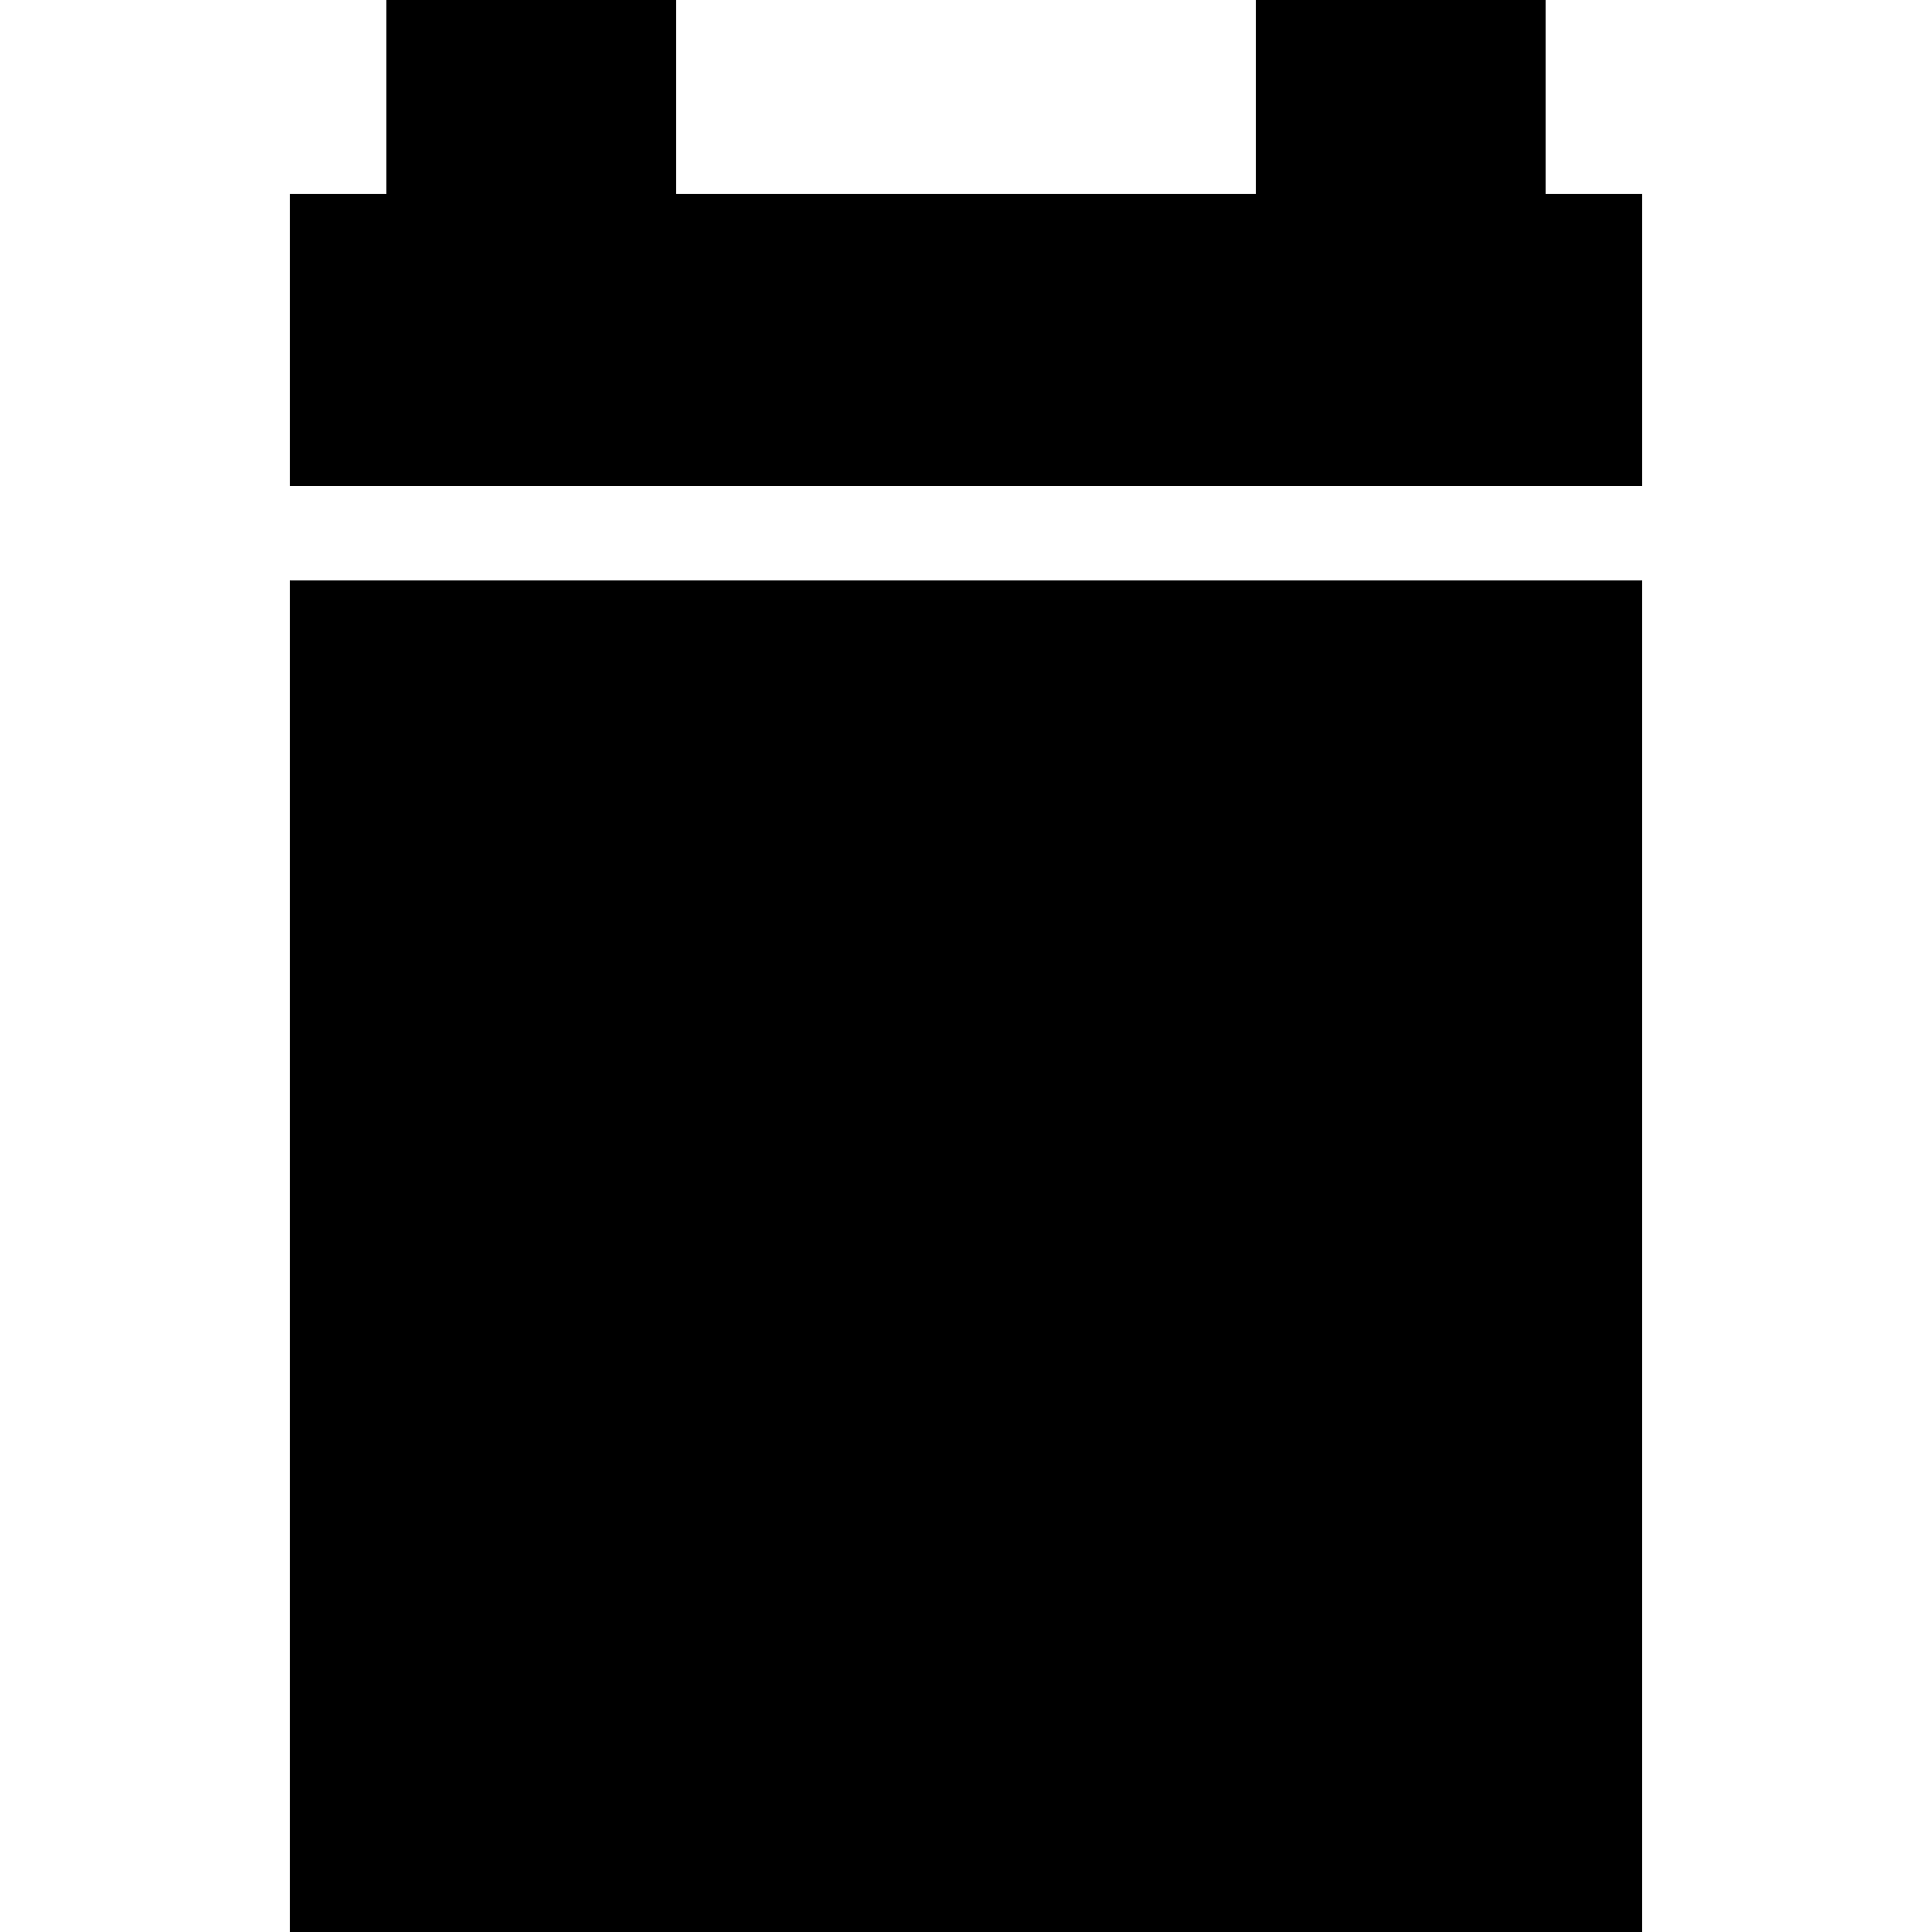
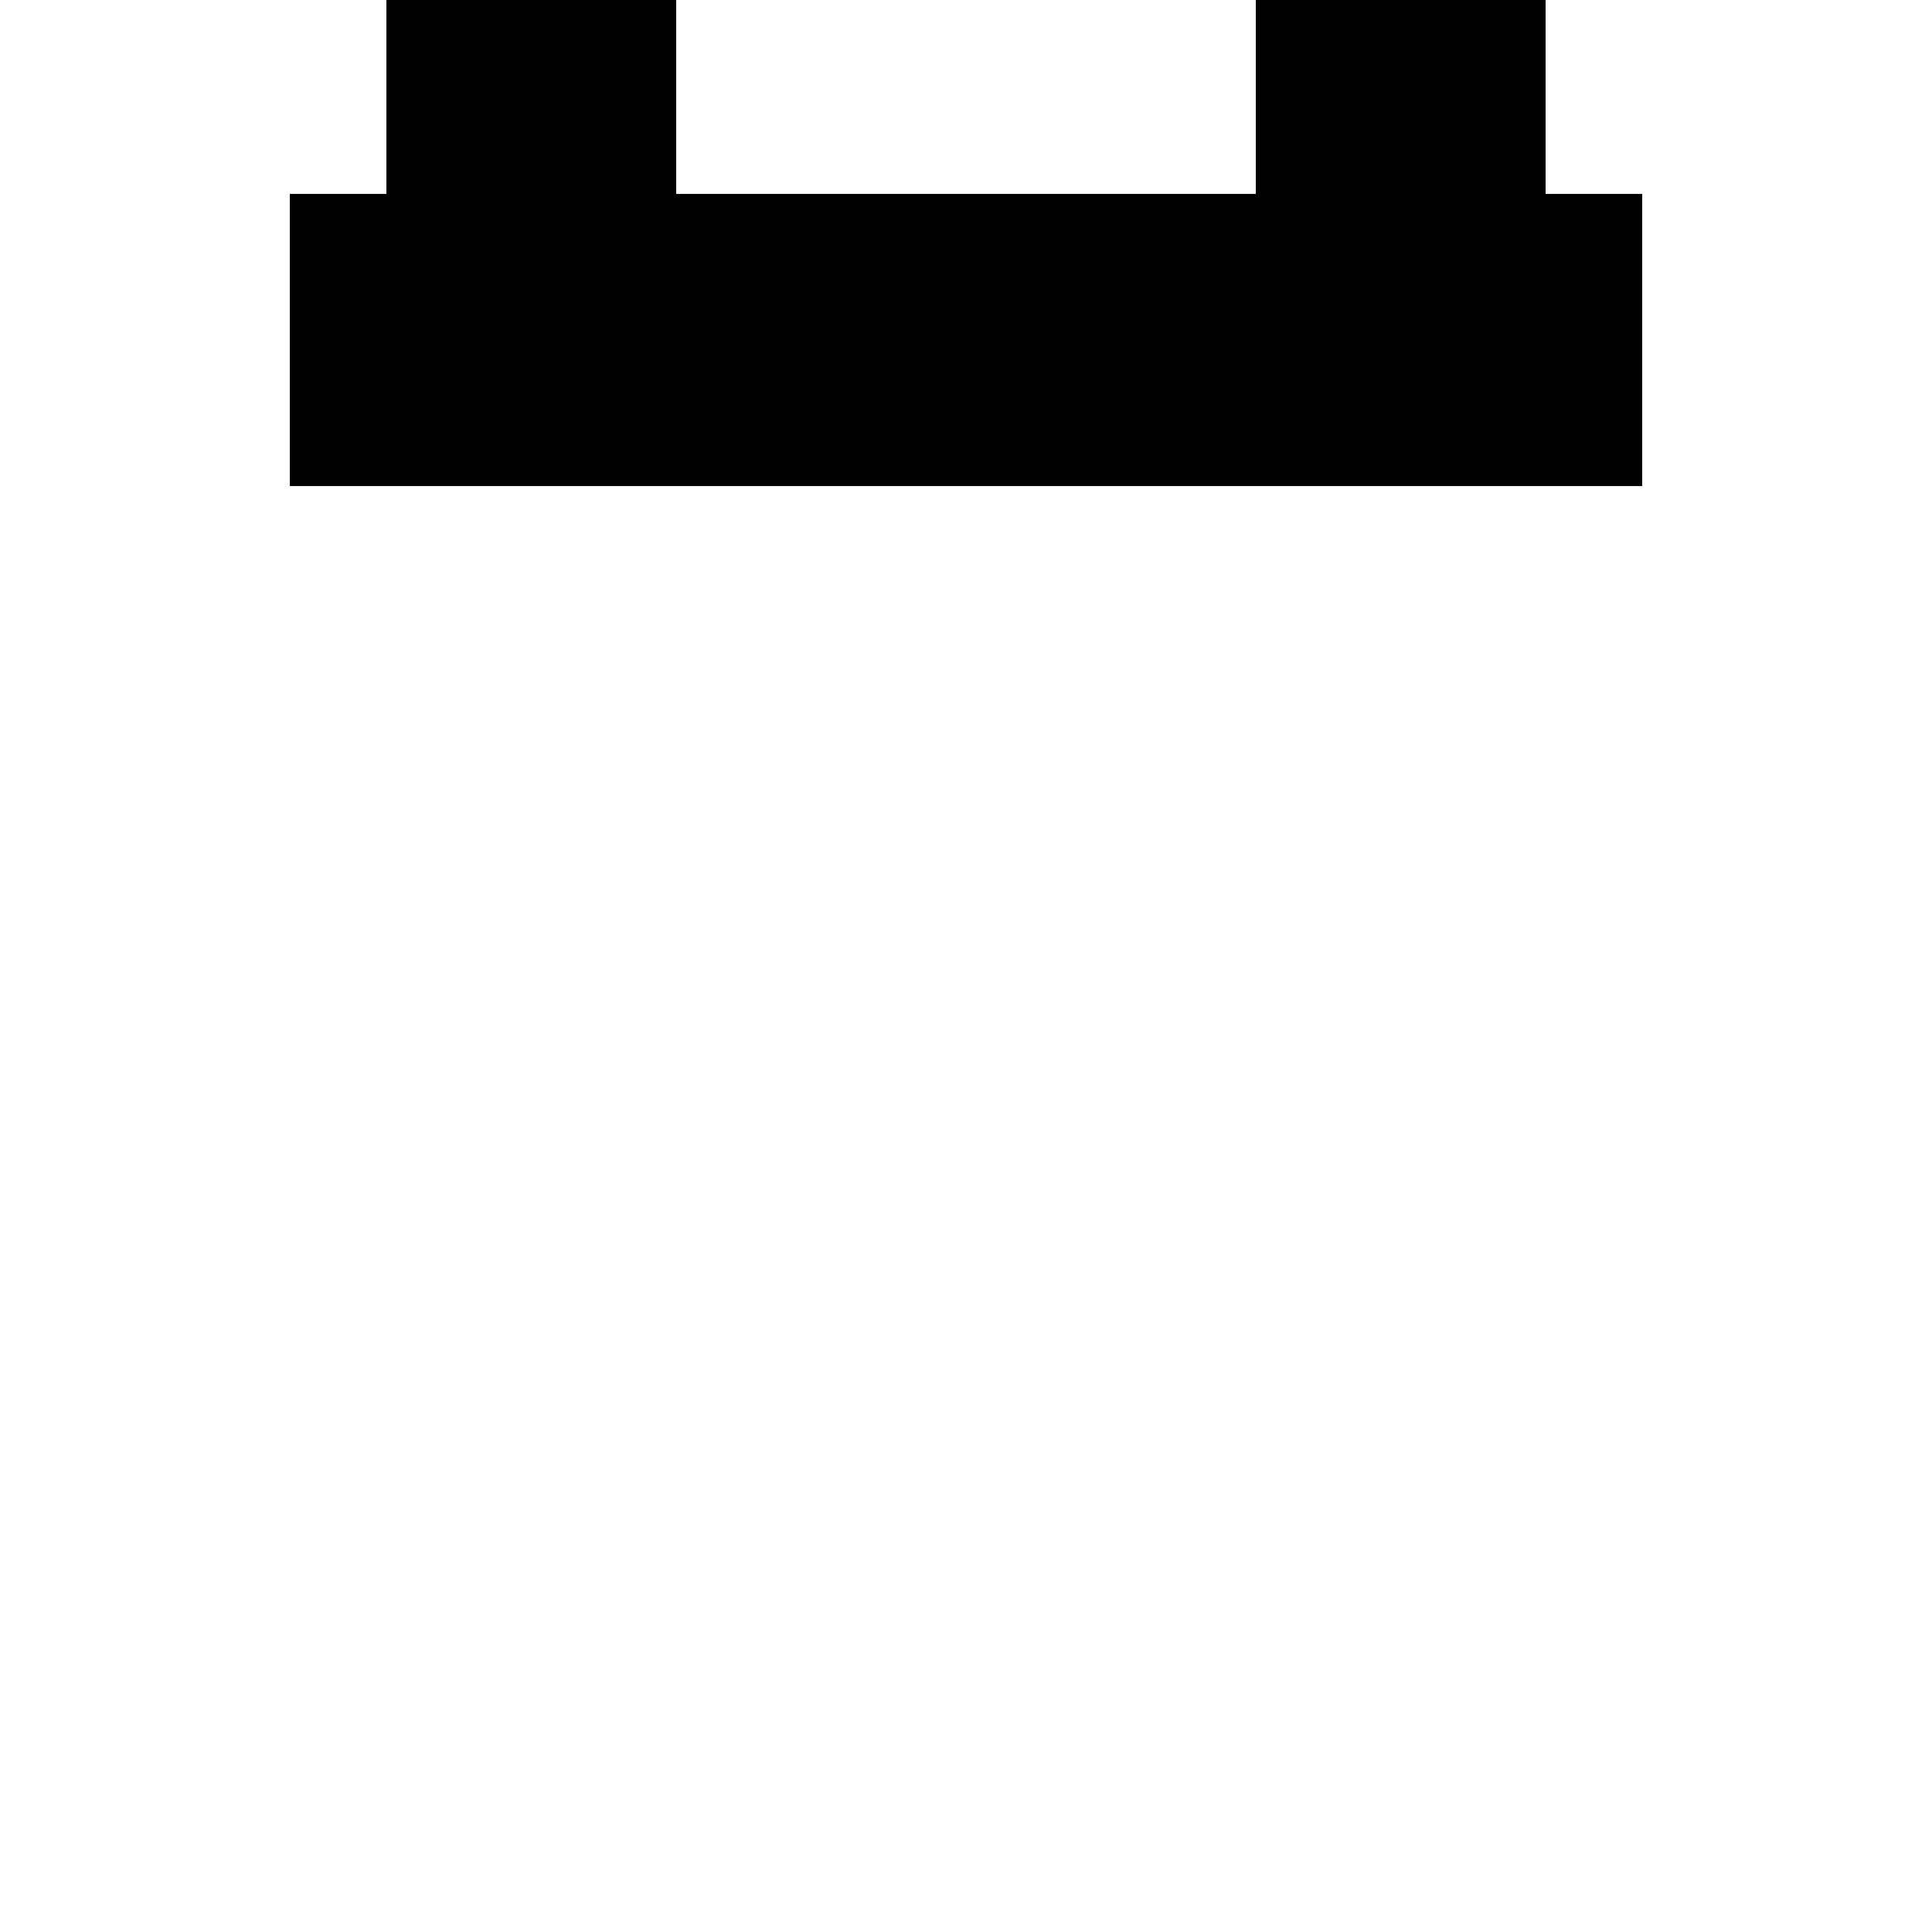
<svg xmlns="http://www.w3.org/2000/svg" id="uuid-4bc297a9-5561-49a8-97ac-9a24f8f4ed18" viewBox="0 0 770.82 770.82">
  <defs>
    <style>.uuid-2985a140-c43c-4715-a91f-327b85b3c91b{fill:#000;}</style>
  </defs>
-   <rect class="uuid-2985a140-c43c-4715-a91f-327b85b3c91b" x="115.62" y="231.59" width="539.57" height="539.5" />
  <polygon class="uuid-2985a140-c43c-4715-a91f-327b85b3c91b" points="616.66 77.36 616.66 -.27 501.03 -.27 501.03 77.36 269.79 77.36 269.79 -.27 154.16 -.27 154.16 77.36 115.62 77.36 115.62 193.92 655.2 193.92 655.2 77.36 616.66 77.36" />
</svg>